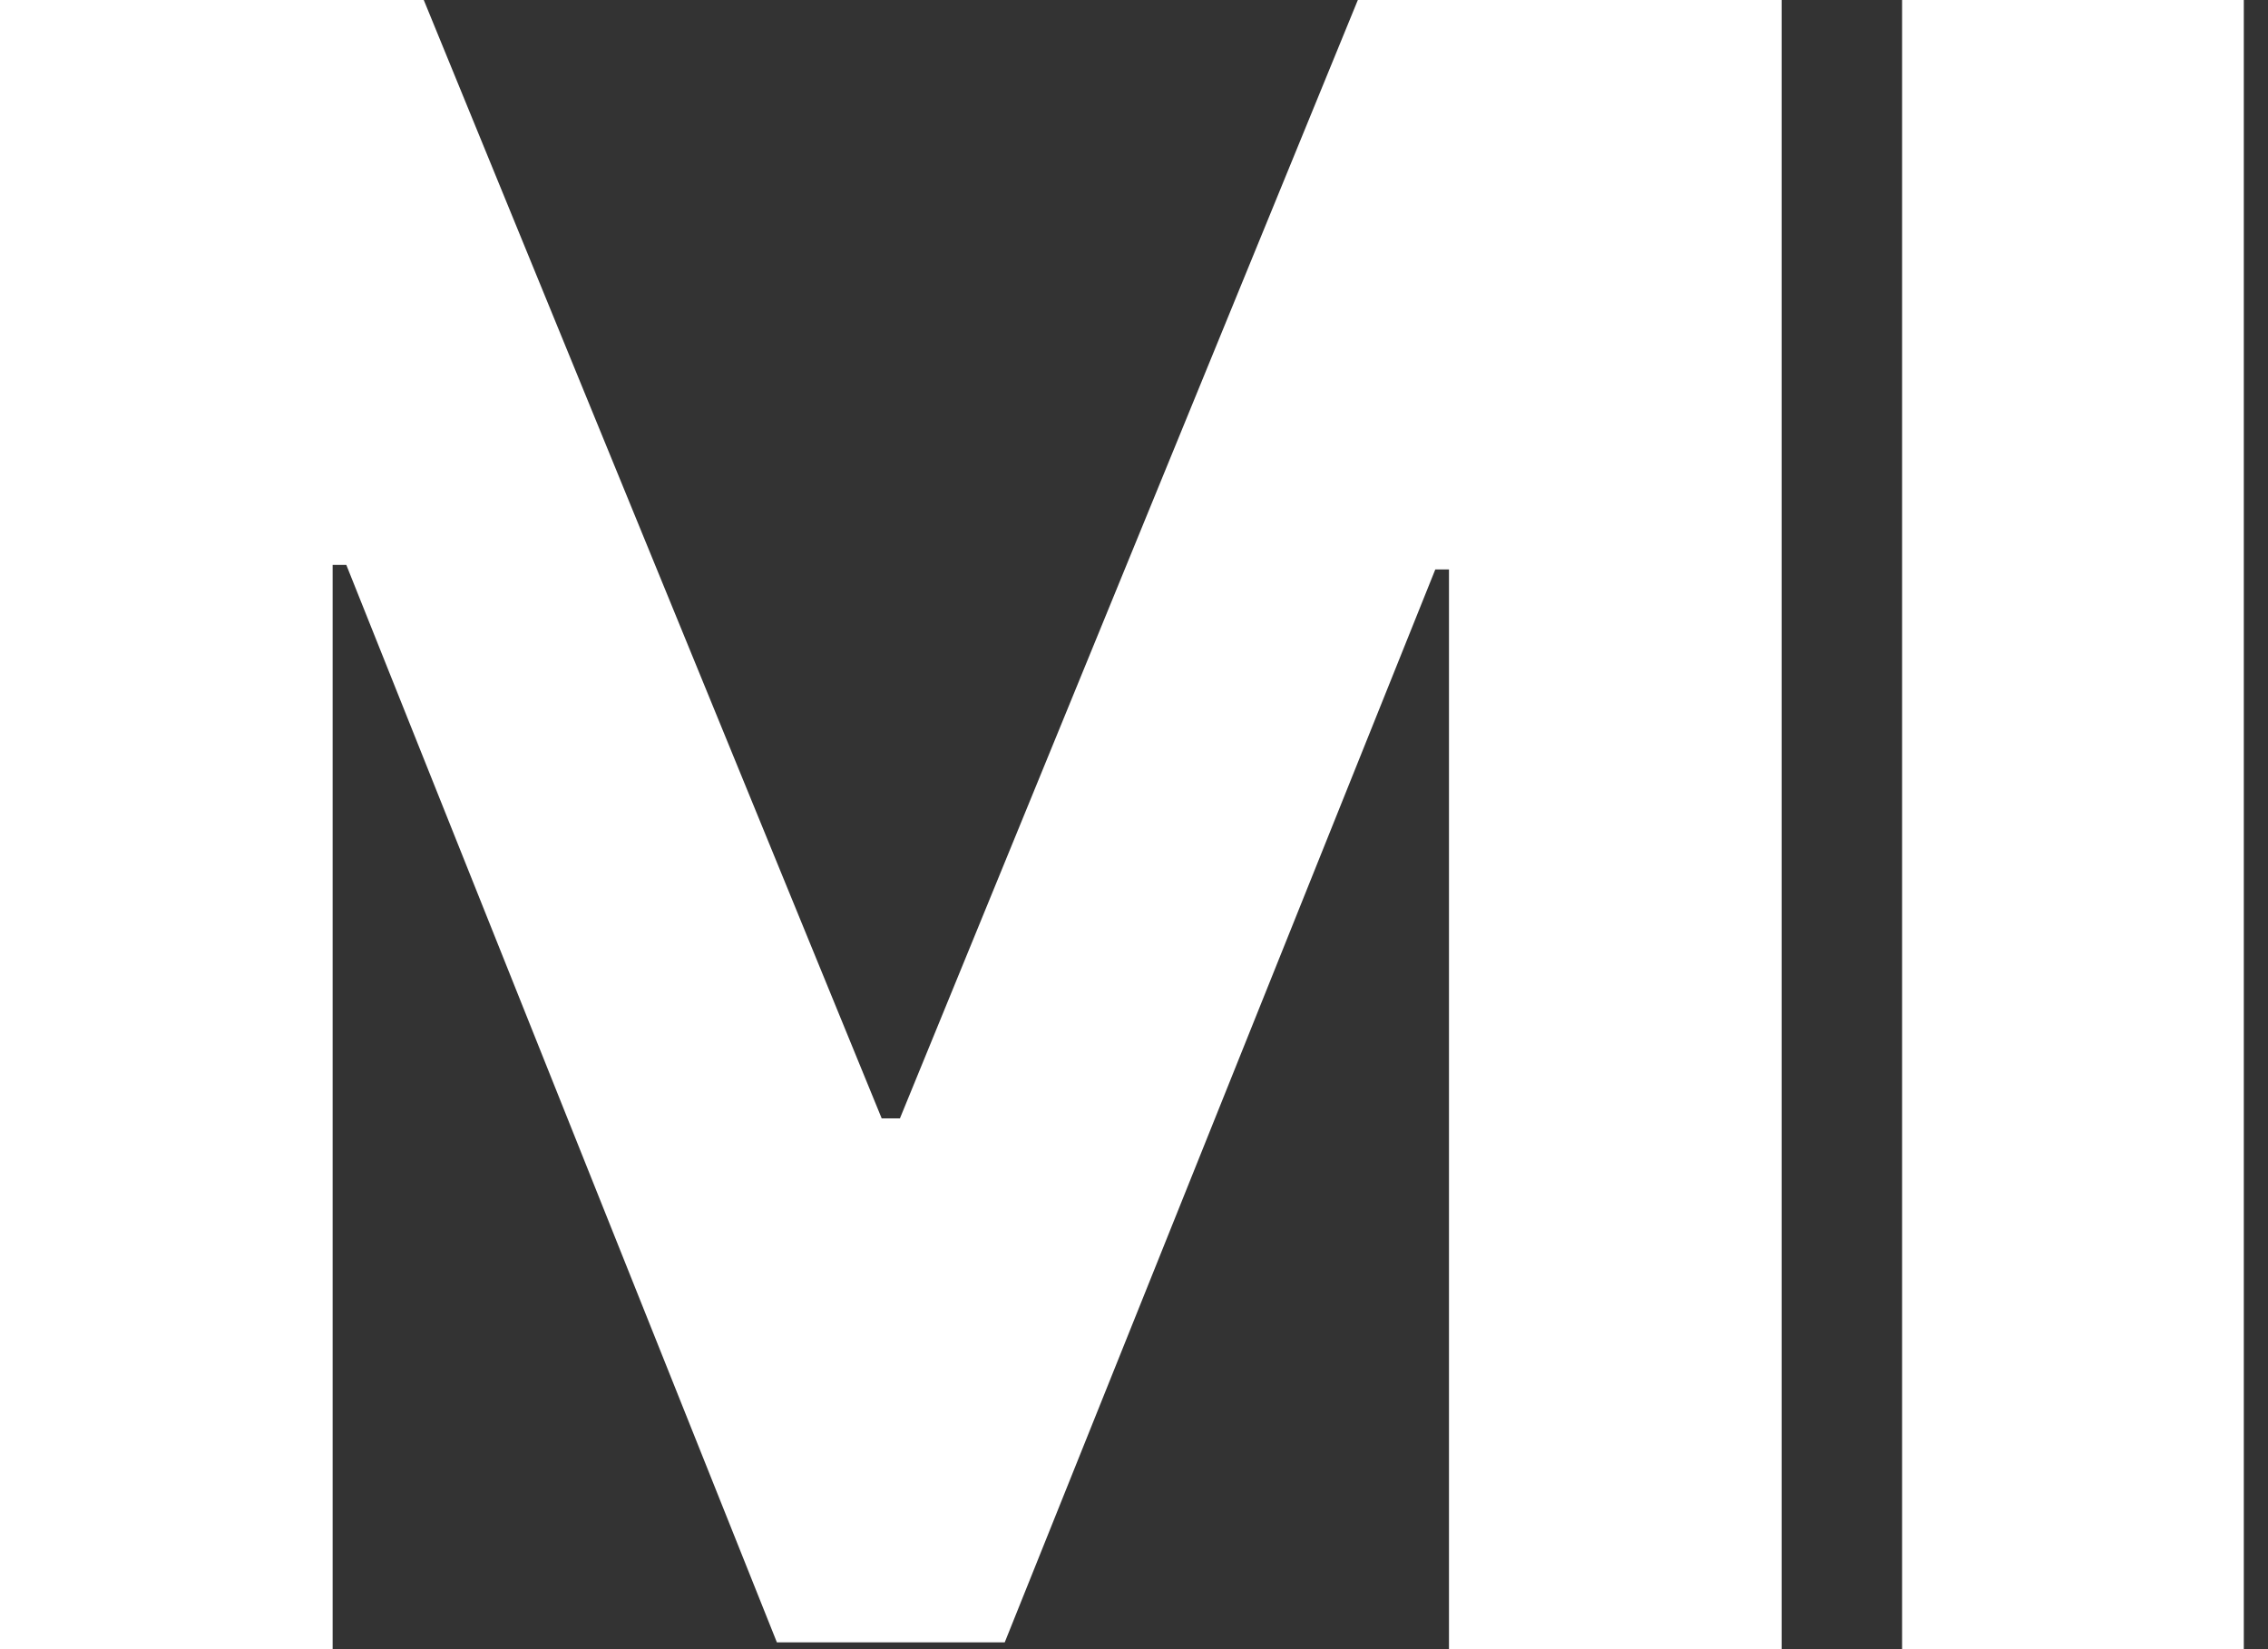
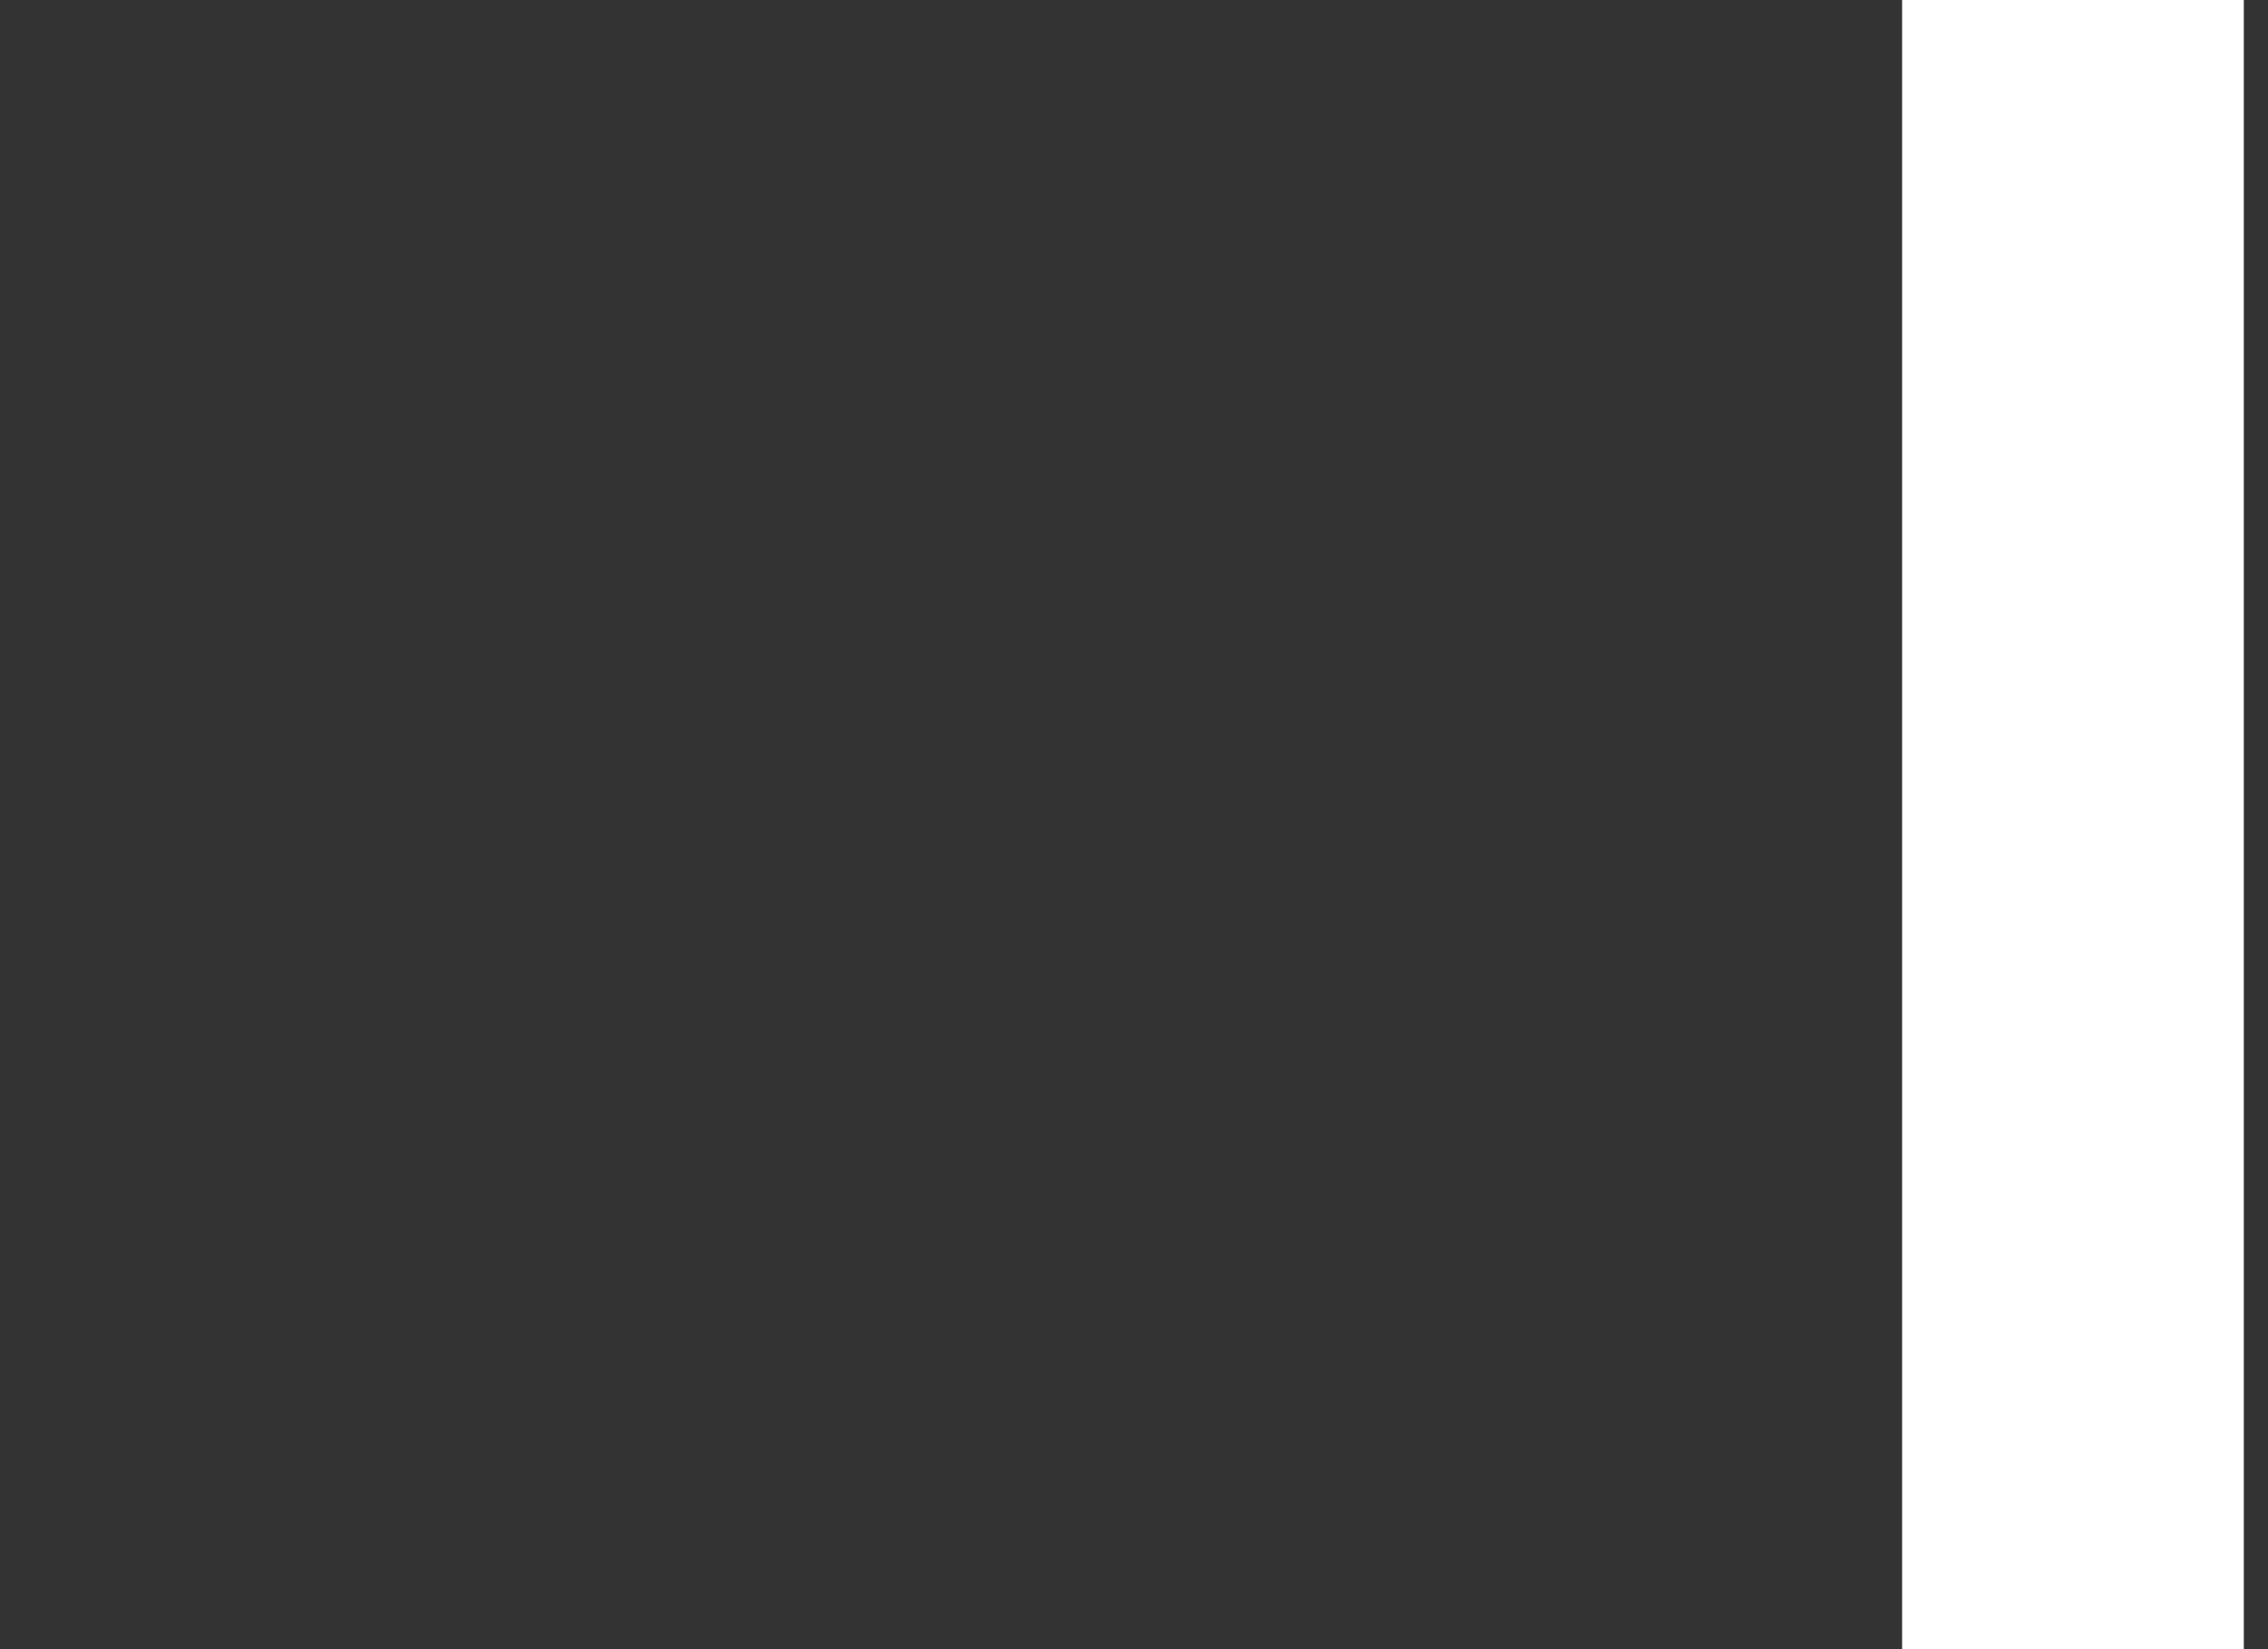
<svg xmlns="http://www.w3.org/2000/svg" width="33" height="24" viewBox="0 0 33 24" fill="none">
  <rect x="0" y="0" width="33" height="24" fill="#333333" stroke="none" />
  <g id="Group 2">
    <path id="Vector" d="M32.648 0V24H27.676V0H32.648Z" fill="white" />
-     <path id="Vector_2" d="M0 0H6.166L12.829 16.276H13.094L19.757 0H25.923V24H21.083V8.287H20.884L14.619 23.901H11.304L5.039 8.221H4.84V24H0V0Z" fill="white" />
  </g>
</svg>